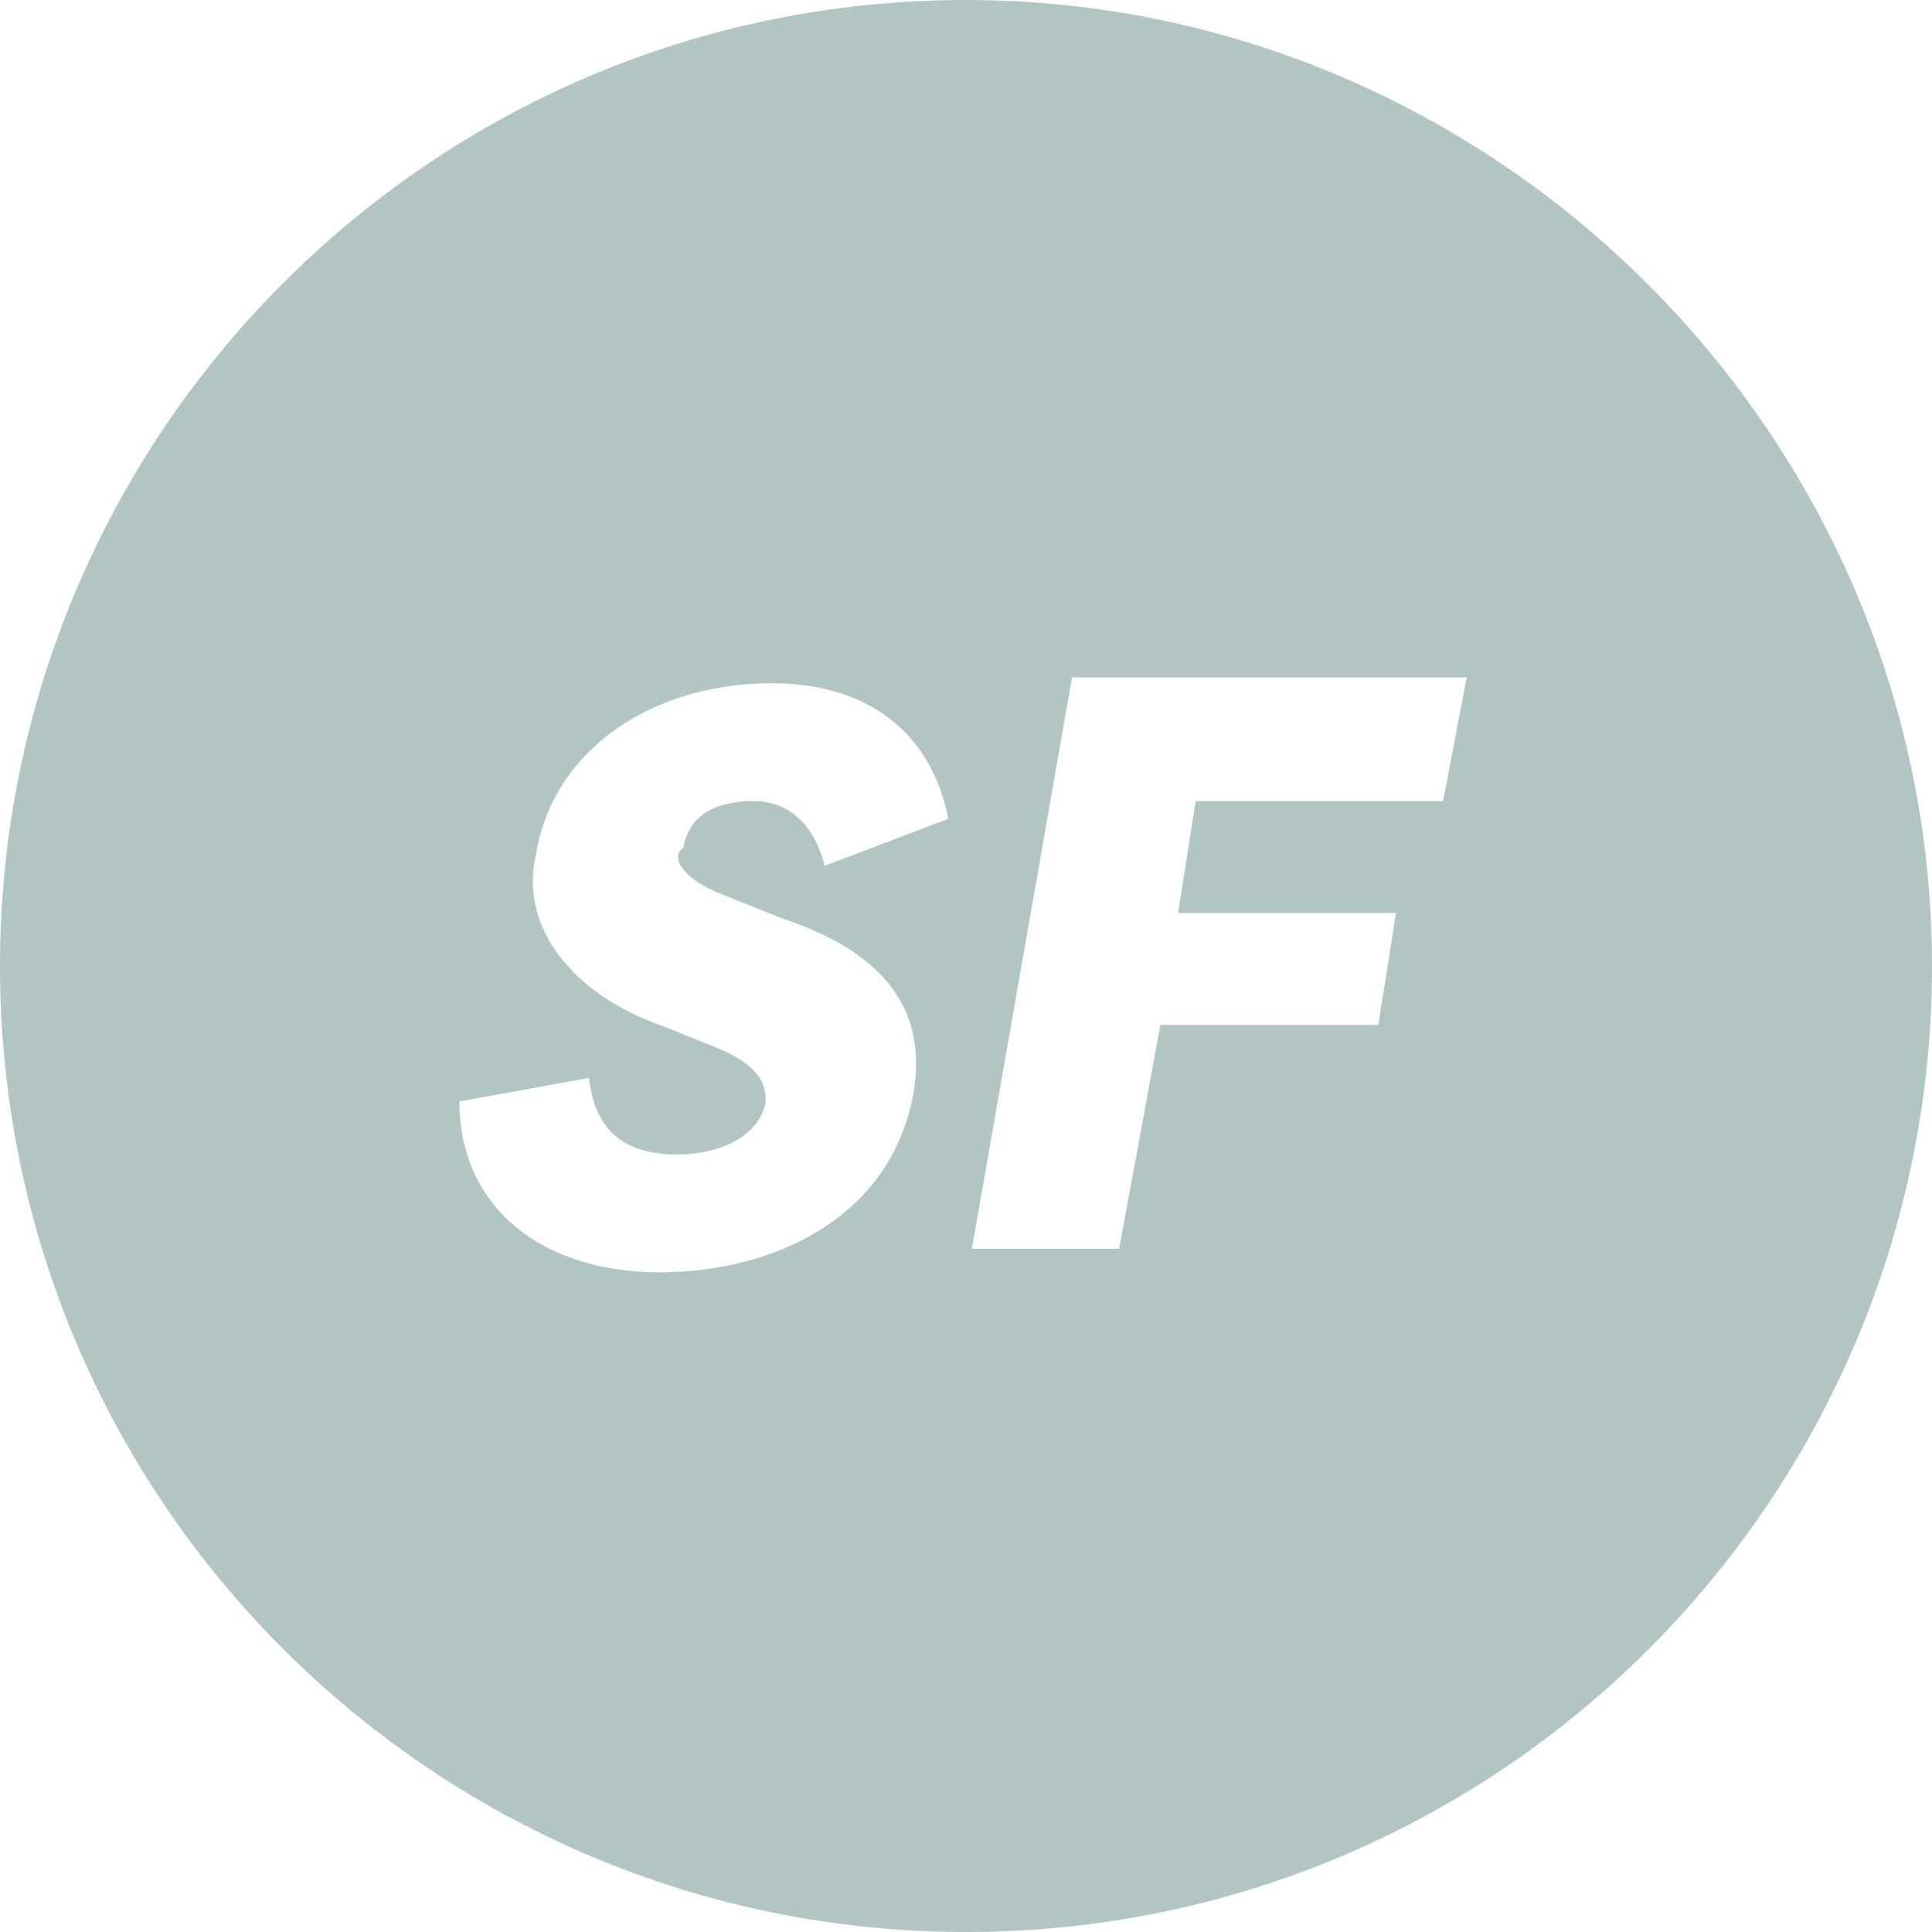
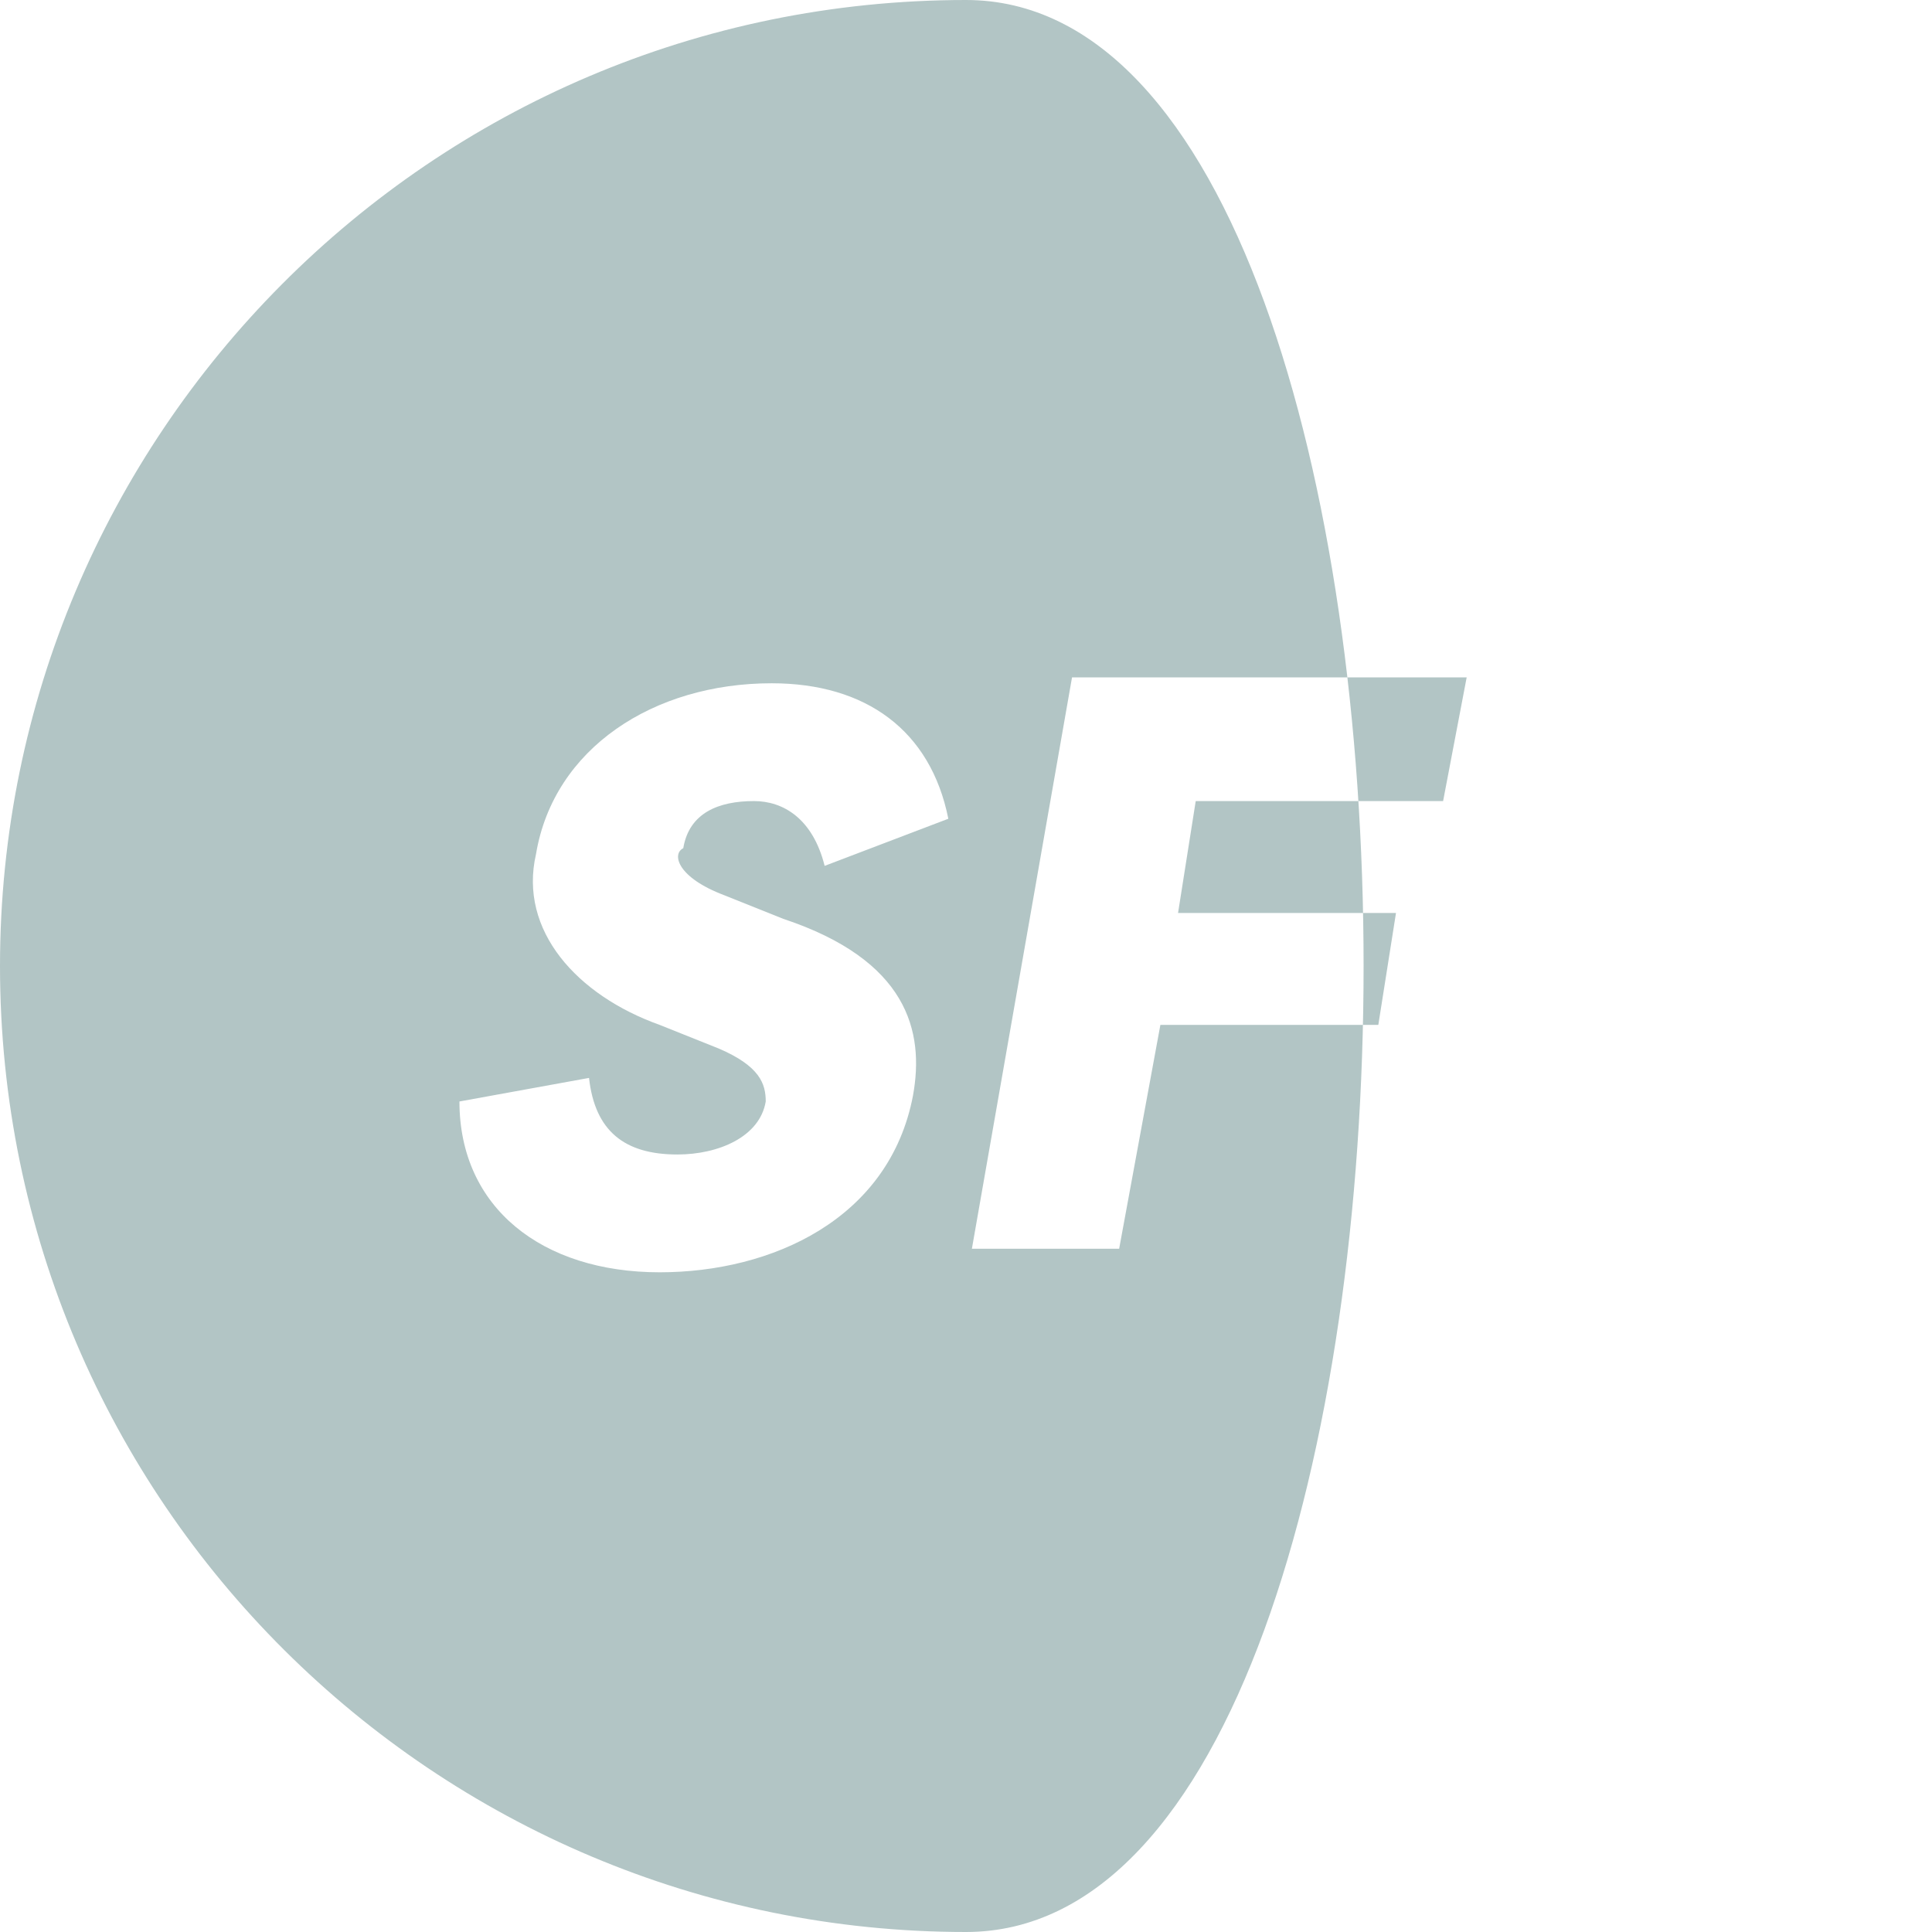
<svg xmlns="http://www.w3.org/2000/svg" version="1.1" id="Ebene_1" x="0px" y="0px" viewBox="0 0 32.8 32.8" style="enable-background:new 0 0 32.8 32.8;" xml:space="preserve">
  <style type="text/css">
	.st0{fill:#B2C5C5;}
</style>
-   <path class="st0" d="M16.4,0C7.3,0,0,7.4,0,16.4c0,9.1,7.4,16.4,16.4,16.4c9.1,0,16.4-7.4,16.4-16.4S25.4,0,16.4,0z M12.3,15.2  l1,0.4c2.1,0.7,2.4,1.9,2.2,3c-0.4,2.1-2.4,3-4.3,3c-2,0-3.4-1.1-3.4-2.9l2.2-0.4c0.1,0.9,0.6,1.3,1.5,1.3c0.7,0,1.4-0.3,1.5-0.9  c0-0.3-0.1-0.6-0.8-0.9l-1-0.4c-1.4-0.5-2.4-1.6-2.1-2.9c0.3-1.8,2-2.9,4-2.9c1.6,0,2.7,0.8,3,2.3L14,14.7c-0.2-0.8-0.7-1.1-1.2-1.1  c-0.6,0-1.1,0.2-1.2,0.8C11.4,14.5,11.5,14.9,12.3,15.2z M24.5,13.6h-4.2L20,15.5h3.7l-0.3,1.9h-3.7L19,21.2h-2.5l1.7-9.7h6.7  L24.5,13.6z" />
+   <path class="st0" d="M16.4,0C7.3,0,0,7.4,0,16.4c0,9.1,7.4,16.4,16.4,16.4S25.4,0,16.4,0z M12.3,15.2  l1,0.4c2.1,0.7,2.4,1.9,2.2,3c-0.4,2.1-2.4,3-4.3,3c-2,0-3.4-1.1-3.4-2.9l2.2-0.4c0.1,0.9,0.6,1.3,1.5,1.3c0.7,0,1.4-0.3,1.5-0.9  c0-0.3-0.1-0.6-0.8-0.9l-1-0.4c-1.4-0.5-2.4-1.6-2.1-2.9c0.3-1.8,2-2.9,4-2.9c1.6,0,2.7,0.8,3,2.3L14,14.7c-0.2-0.8-0.7-1.1-1.2-1.1  c-0.6,0-1.1,0.2-1.2,0.8C11.4,14.5,11.5,14.9,12.3,15.2z M24.5,13.6h-4.2L20,15.5h3.7l-0.3,1.9h-3.7L19,21.2h-2.5l1.7-9.7h6.7  L24.5,13.6z" />
</svg>